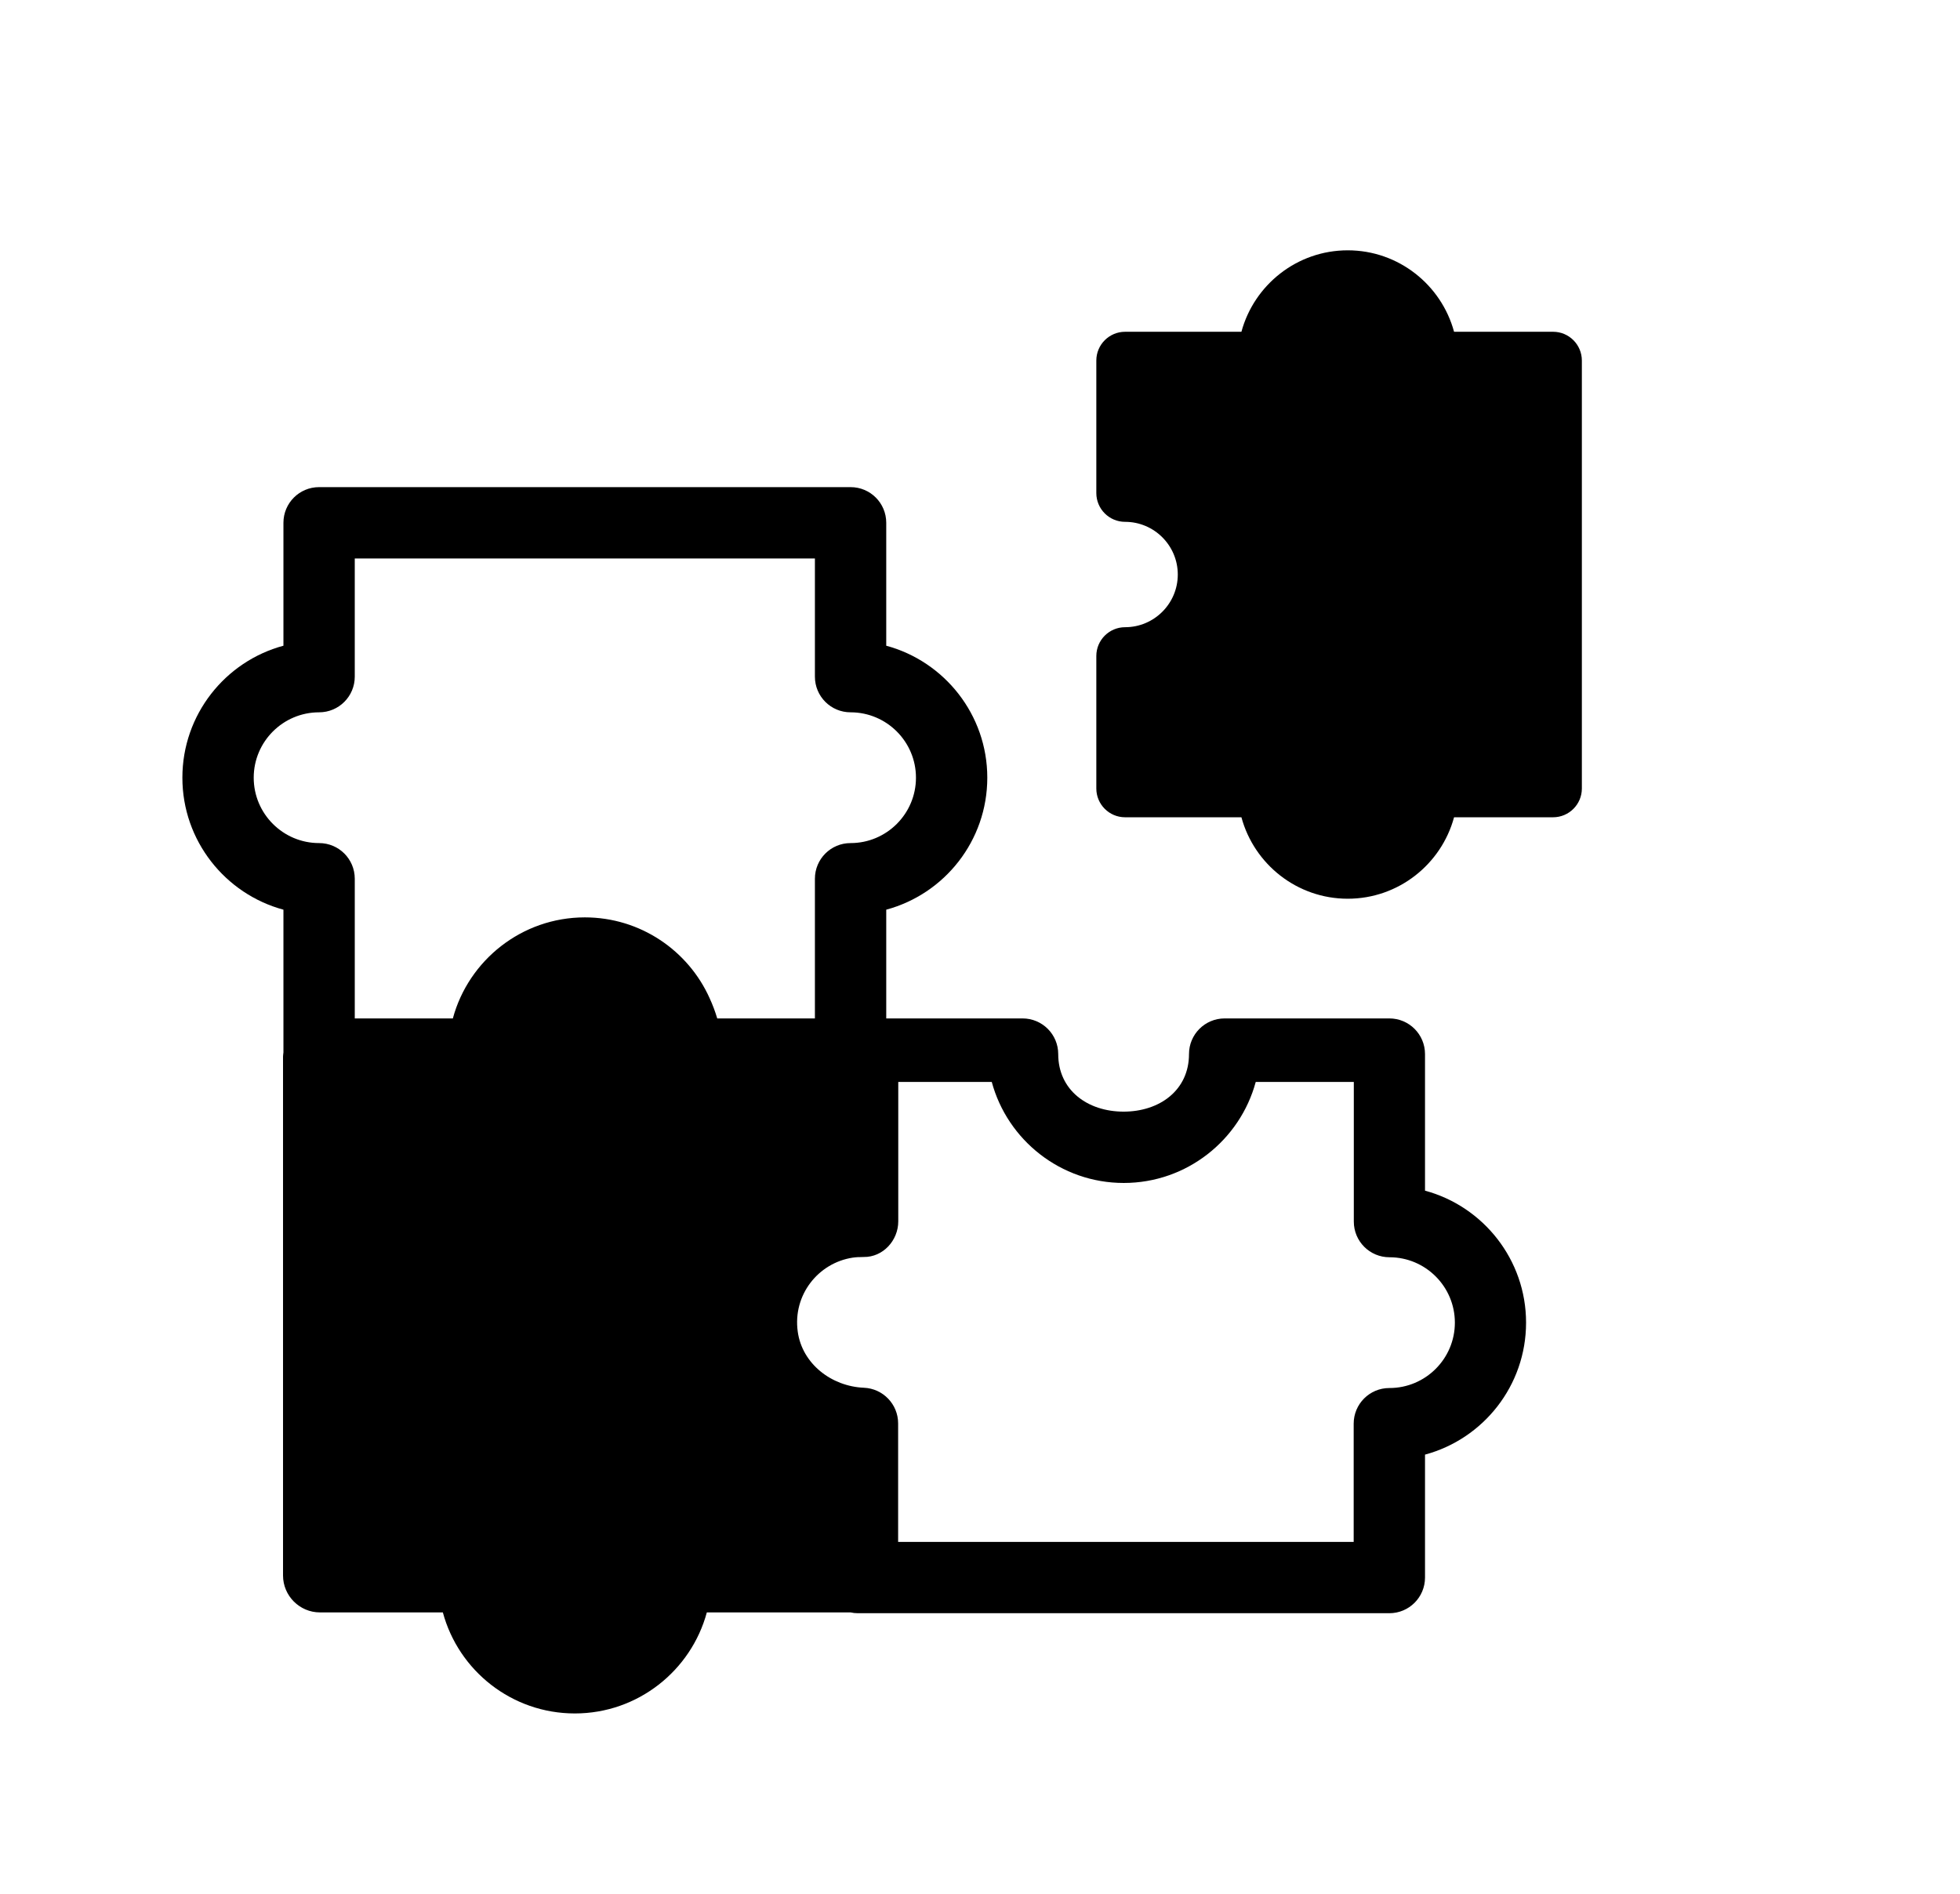
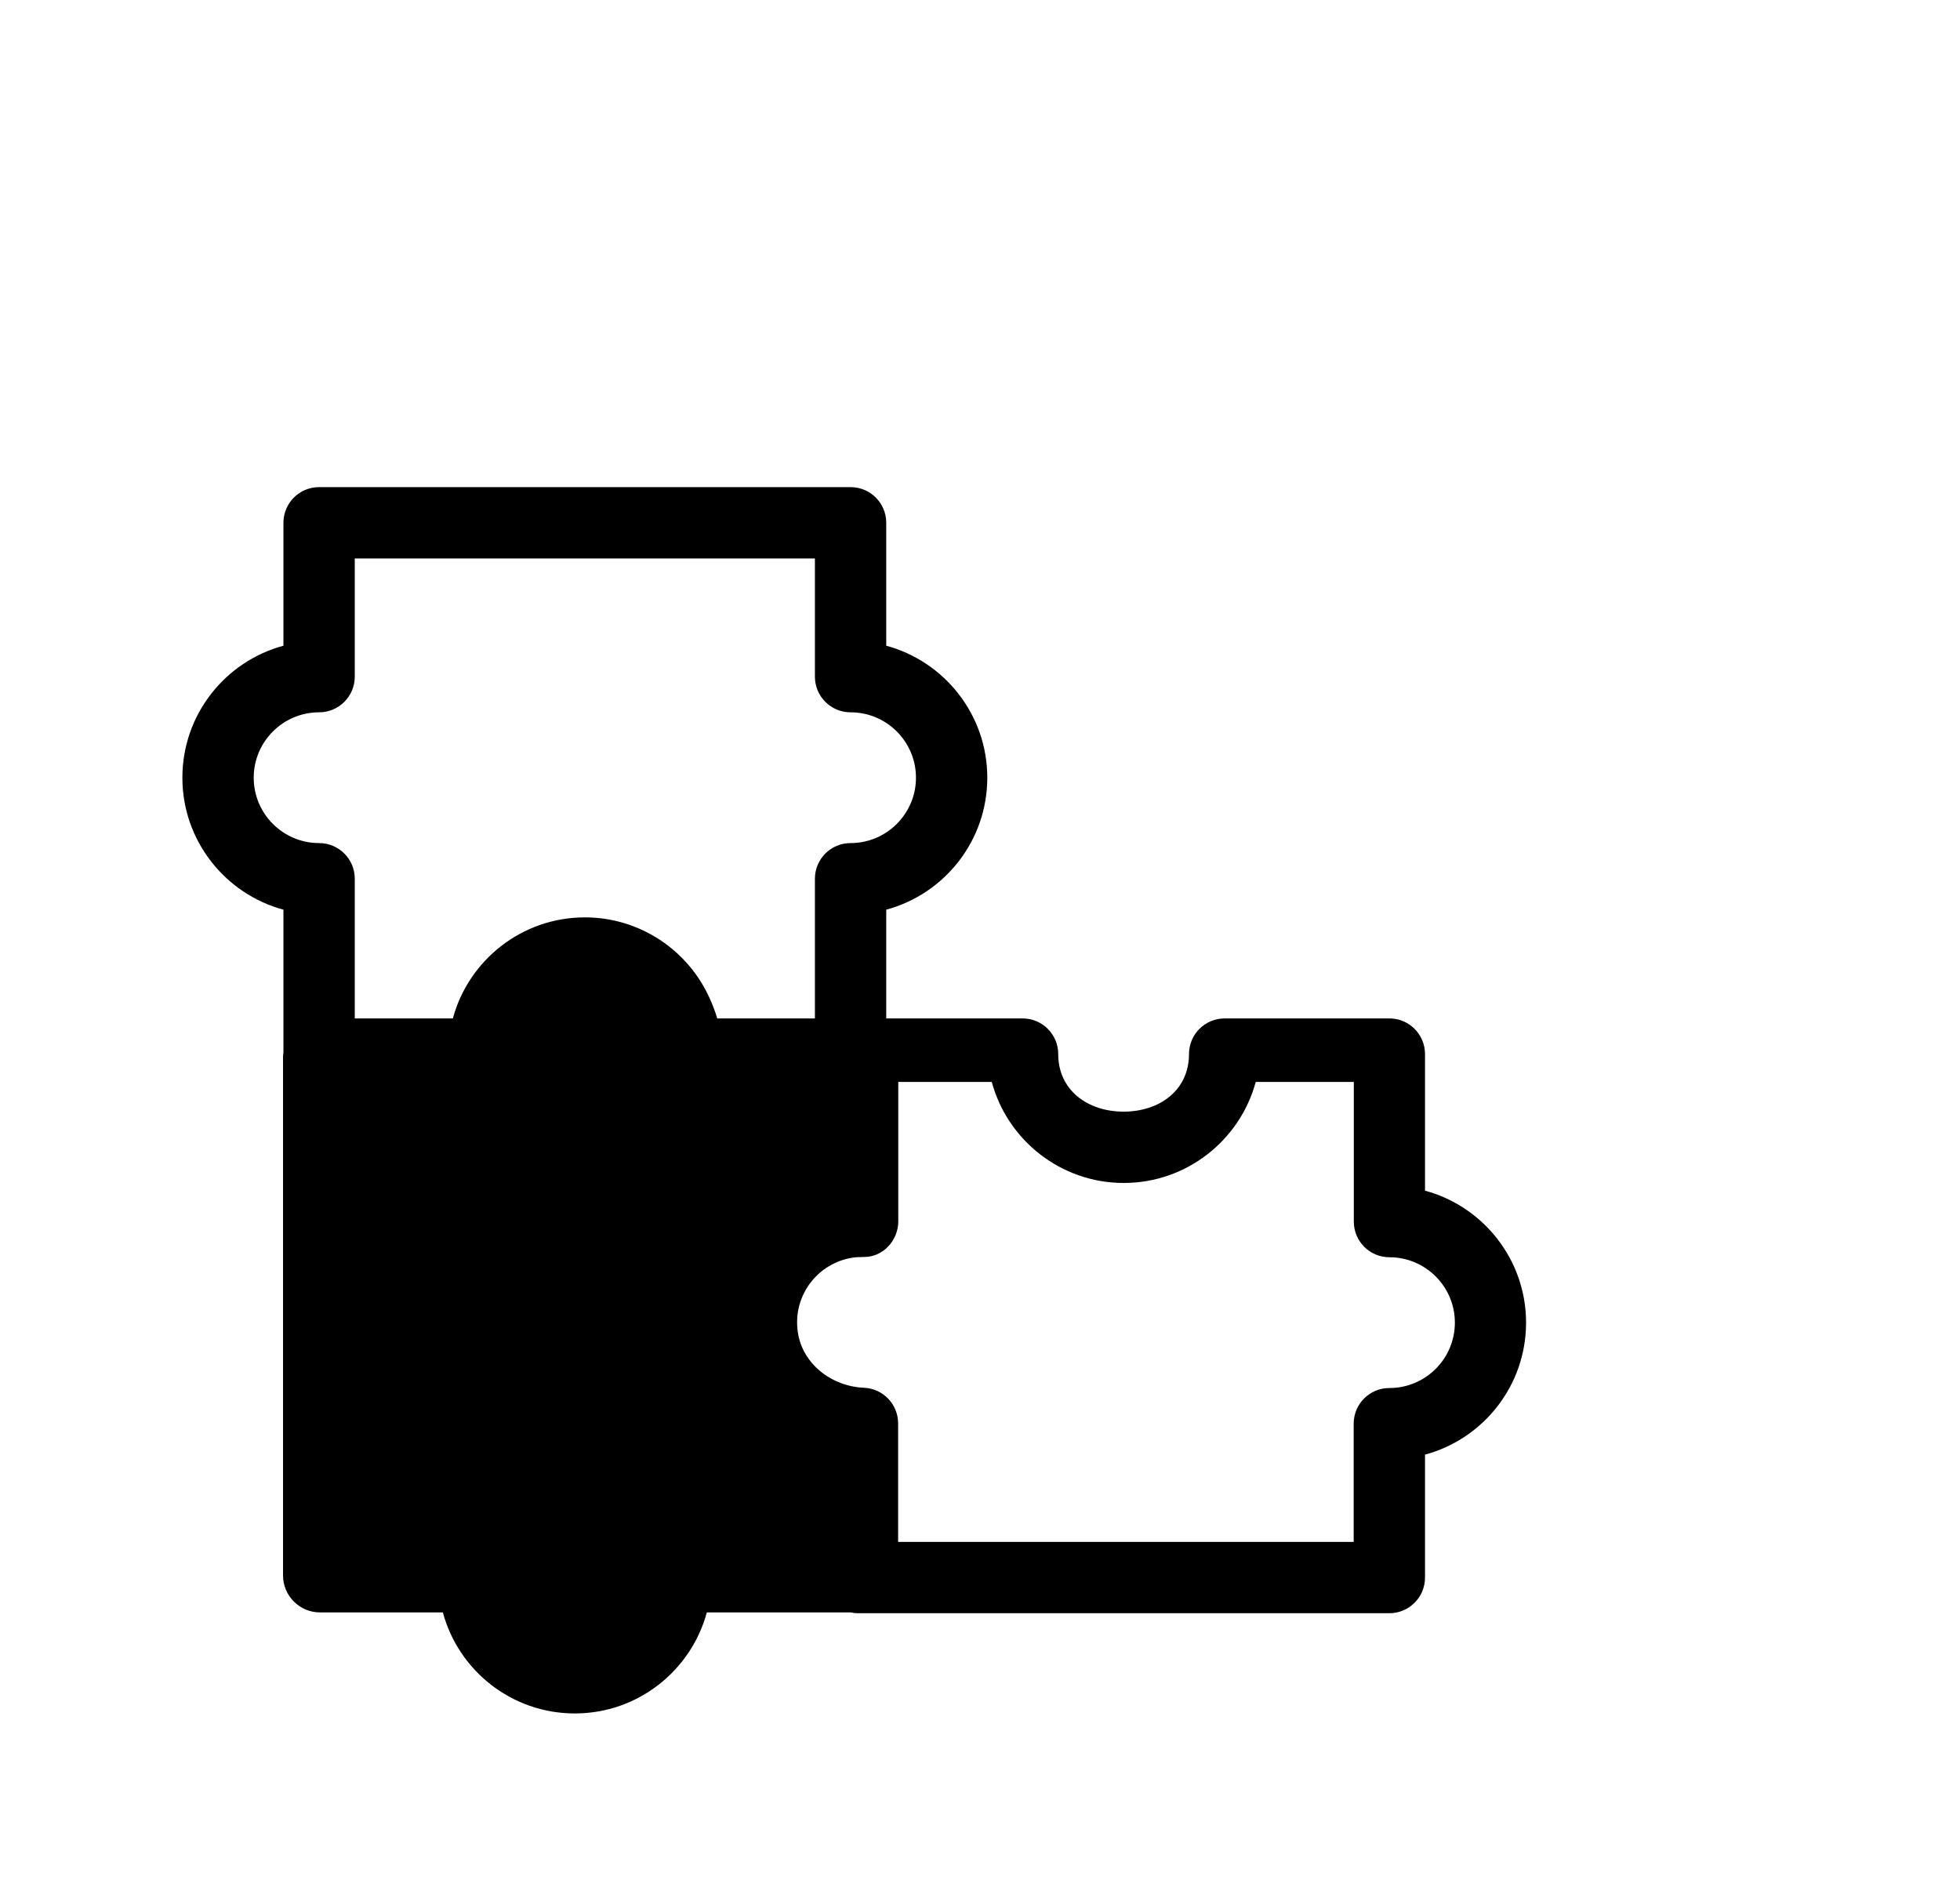
<svg xmlns="http://www.w3.org/2000/svg" viewBox="0 0 145.08 140.23">
  <path d="M105.48,88.13v-10.1c0-1.46-1.18-2.64-2.64-2.64h-12.19c-1.46,0-2.64,1.18-2.64,2.64,0,2.67-2.17,4.26-4.84,4.26s-4.84-1.59-4.84-4.26c0-1.46-1.18-2.64-2.64-2.64h-10.09v-8.05c4.31-1.16,7.48-5.1,7.48-9.77s-3.18-8.61-7.48-9.77v-9.1c0-1.46-1.18-2.64-2.64-2.64H23.62c-1.46,0-2.64,1.18-2.64,2.64v9.1c-4.31,1.16-7.48,5.1-7.48,9.77s3.18,8.61,7.48,9.77v10.57c-.01.1-.03.2-.03.3v38.42c0,1.5,1.23,2.73,2.73,2.73h9.1c1.16,4.31,5.1,7.48,9.77,7.48s8.61-3.18,9.77-7.48h10.64c.17.04.35.06.54.06h39.34c1.46,0,2.64-1.18,2.64-2.64v-9.1c4.31-1.16,7.48-5.1,7.48-9.77s-3.18-8.61-7.48-9.77ZM18.78,57.57c0-2.67,2.17-4.84,4.84-4.84,1.46,0,2.64-1.18,2.64-2.64v-8.75h34.06v8.75c0,1.46,1.18,2.64,2.64,2.64,2.67,0,4.84,2.17,4.84,4.84s-2.17,4.84-4.84,4.84c-1.46,0-2.64,1.18-2.64,2.64v10.34h-7.23c-.15-.51-.34-1.01-.56-1.49-1.58-3.53-5.13-5.99-9.24-5.99-4.67,0-8.61,3.18-9.77,7.48h-7.26v-10.34c0-1.46-1.18-2.64-2.64-2.64-2.67,0-4.84-2.17-4.84-4.84ZM102.84,102.75c-1.46,0-2.64,1.18-2.64,2.64v8.75h-33.72v-8.77c0-1.42-1.12-2.58-2.53-2.64-2.4-.1-4.57-1.77-4.9-4.15-.38-2.72,1.52-5.09,4.06-5.48.13-.01.26-.04.4-.04.03,0,.06,0,.09,0,.11,0,.22-.01.33-.01,1.43.02,2.56-1.22,2.56-2.64v-10.32h6.92c1.16,4.3,5.1,7.48,9.77,7.48s8.61-3.18,9.77-7.48h7.26v10.34c0,1.46,1.18,2.64,2.64,2.64,2.67,0,4.84,2.17,4.84,4.84s-2.17,4.84-4.84,4.84Z" />
-   <path d="M114.96,24.56h-7.33c-.94-3.47-4.11-6.03-7.87-6.03s-6.93,2.56-7.87,6.03h-8.61c-1.17,0-2.13.95-2.13,2.13v9.81c0,1.17.95,2.13,2.13,2.13,2.15,0,3.9,1.75,3.9,3.9s-1.75,3.9-3.9,3.9c-1.17,0-2.13.95-2.13,2.13v9.81c0,1.17.95,2.13,2.13,2.13h8.61c.94,3.47,4.11,6.03,7.87,6.03s6.93-2.56,7.87-6.03h7.33c1.17,0,2.13-.95,2.13-2.13v-31.68c0-1.17-.95-2.13-2.13-2.13Z" />
</svg>